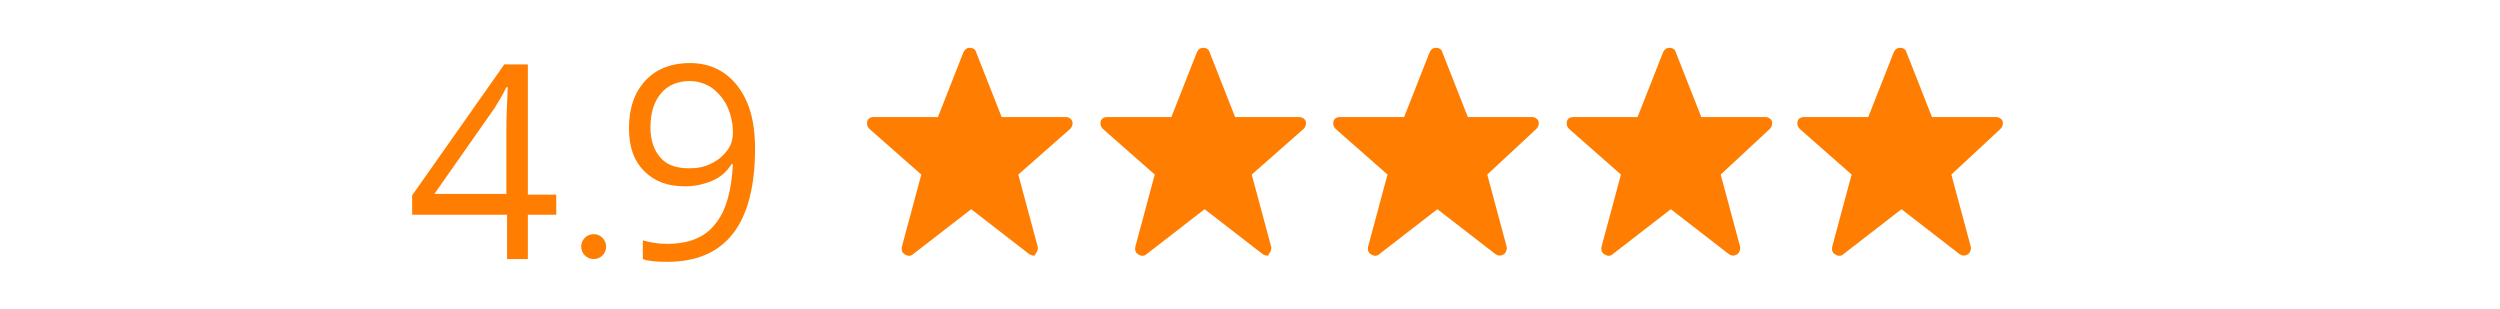
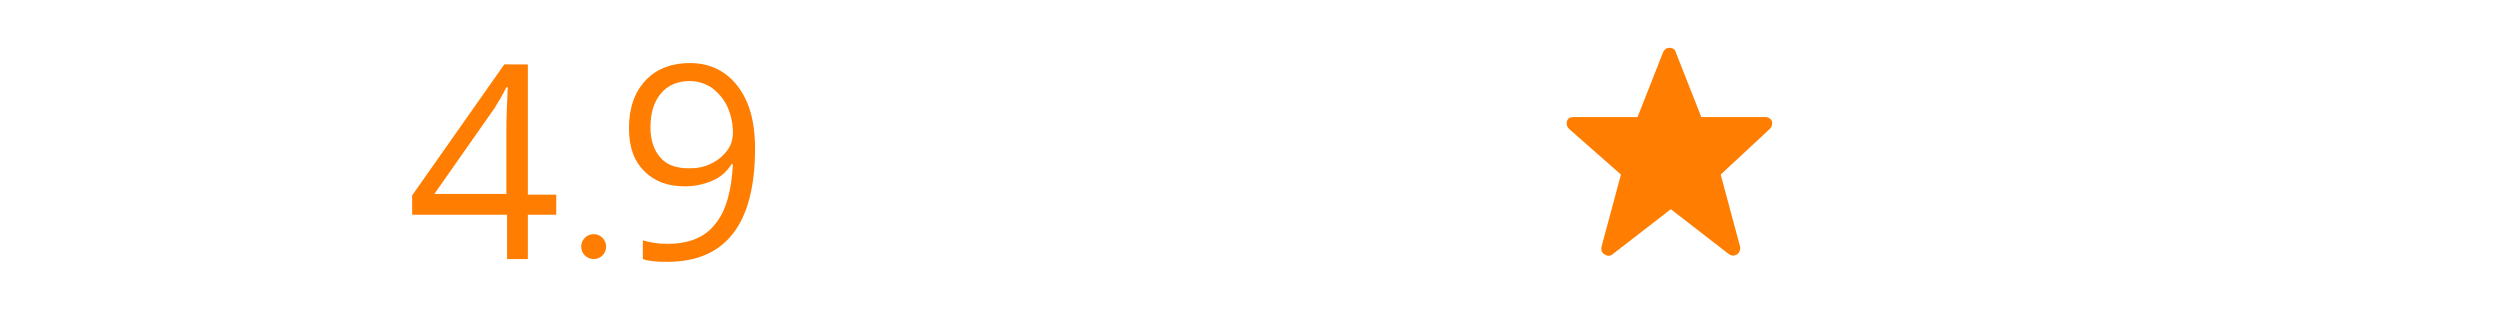
<svg xmlns="http://www.w3.org/2000/svg" version="1.1" id="Ebene_1" x="0px" y="0px" viewBox="0 0 360.9 44.6" style="enable-background:new 0 0 360.9 44.6;" xml:space="preserve">
  <style type="text/css">
	.st0{fill:#FF7D00;}
	.st1{fill:#F7C500;}
	.st2{enable-background:new    ;}
</style>
-   <path class="st0" d="M283.5,36.9c-0.2,0-0.4-0.1-0.6-0.2l-8.4-6.5l-8.4,6.5c-0.3,0.3-0.8,0.3-1.2,0c-0.4-0.2-0.5-0.7-0.4-1.1  l2.8-10.4l-7.5-6.6c-0.3-0.3-0.4-0.7-0.3-1.1s0.5-0.6,0.9-0.6h9.3l3.7-9.4c0.2-0.4,0.5-0.6,0.9-0.6s0.8,0.2,0.9,0.6l3.7,9.4h9.3  c0.4,0,0.8,0.3,0.9,0.6c0.1,0.4,0,0.8-0.3,1.1l-7.1,6.6l2.8,10.4c0.1,0.4-0.1,0.9-0.4,1.1C283.9,36.8,283.7,36.9,283.5,36.9z" />
-   <path class="st0" d="M149.2,36.9c-0.2,0-0.4-0.1-0.6-0.2l-8.4-6.5l-8.4,6.5c-0.3,0.3-0.8,0.3-1.2,0c-0.4-0.2-0.5-0.7-0.4-1.1  l2.8-10.4l-7.5-6.6c-0.3-0.3-0.4-0.7-0.3-1.1s0.5-0.6,0.9-0.6h9.3l3.7-9.4c0.2-0.4,0.5-0.6,0.9-0.6s0.8,0.2,0.9,0.6l3.7,9.4h9.3  c0.4,0,0.8,0.3,0.9,0.6c0.1,0.4,0,0.8-0.3,1.1l-7.5,6.6l2.8,10.4c0.1,0.4-0.1,0.9-0.4,1.1C149.6,36.8,149.4,36.9,149.2,36.9z" />
-   <path class="st0" d="M182.9,36.9c-0.2,0-0.4-0.1-0.6-0.2l-8.4-6.5l-8.4,6.5c-0.3,0.3-0.8,0.3-1.2,0c-0.4-0.2-0.5-0.7-0.4-1.1  l2.8-10.4l-7.5-6.6c-0.3-0.3-0.4-0.7-0.3-1.1c0.1-0.4,0.5-0.6,0.9-0.6h9.3l3.7-9.4c0.2-0.4,0.5-0.6,0.9-0.6s0.8,0.2,0.9,0.6l3.7,9.4  h9.3c0.4,0,0.8,0.3,0.9,0.6c0.1,0.4,0,0.8-0.3,1.1l-7.5,6.6l2.8,10.4c0.1,0.4-0.1,0.9-0.4,1.1C183.3,36.8,183.1,36.9,182.9,36.9z" />
-   <path class="st0" d="M216.5,36.9c-0.2,0-0.4-0.1-0.6-0.2l-8.4-6.5l-8.4,6.5c-0.3,0.3-0.8,0.3-1.2,0c-0.4-0.2-0.5-0.7-0.4-1.1  l2.8-10.4l-7.5-6.6c-0.3-0.3-0.4-0.7-0.3-1.1c0.1-0.4,0.5-0.6,0.9-0.6h9.3l3.7-9.4c0.2-0.4,0.5-0.6,0.9-0.6s0.8,0.2,0.9,0.6l3.7,9.4  h9.3c0.4,0,0.8,0.3,0.9,0.6c0.1,0.4,0,0.8-0.3,1.1l-7.1,6.6l2.8,10.4c0.1,0.4-0.1,0.9-0.4,1.1C216.9,36.8,216.7,36.9,216.5,36.9z" />
  <path class="st0" d="M250.2,36.9c-0.2,0-0.4-0.1-0.6-0.2l-8.4-6.5l-8.4,6.5c-0.3,0.3-0.8,0.3-1.2,0c-0.4-0.2-0.5-0.7-0.4-1.1  l2.8-10.4l-7.5-6.6c-0.3-0.3-0.4-0.7-0.3-1.1c0.1-0.4,0.5-0.6,0.9-0.6h9.3l3.7-9.4c0.2-0.4,0.5-0.6,0.9-0.6s0.8,0.2,0.9,0.6l3.7,9.4  h9.3c0.4,0,0.8,0.3,0.9,0.6c0.1,0.4,0,0.8-0.3,1.1l-7.1,6.6l2.8,10.4c0.1,0.4-0.1,0.9-0.4,1.1C250.6,36.8,250.4,36.9,250.2,36.9z" />
  <path class="st1" d="M281.4,25.2" />
  <g class="st2">
    <path class="st0" d="M80.3,31h-4.1v6.4h-3V31H59.5v-2.8L72.8,9.3h3.4v18.8h4.1V31z M73.1,28.1v-9.3c0-1.8,0.1-3.9,0.2-6.2h-0.2   c-0.6,1.2-1.2,2.2-1.7,3L62.7,28h10.4V28.1z" />
    <path class="st0" d="M109,21.4c0,10.9-4.2,16.4-12.7,16.4c-1.5,0-2.7-0.1-3.5-0.4v-2.7c1,0.3,2.2,0.5,3.5,0.5   c3.1,0,5.4-0.9,6.9-2.8c1.6-1.9,2.4-4.8,2.6-8.7h-0.2c-0.7,1.1-1.6,1.9-2.8,2.4s-2.5,0.8-3.9,0.8c-2.5,0-4.4-0.7-5.9-2.2   s-2.2-3.5-2.2-6.2c0-2.9,0.8-5.2,2.4-6.9s3.8-2.5,6.4-2.5c1.9,0,3.6,0.5,5,1.5s2.5,2.4,3.3,4.3C108.6,16.6,109,18.8,109,21.4z    M99.6,11.7c-1.8,0-3.2,0.6-4.2,1.8s-1.5,2.8-1.5,4.9c0,1.8,0.5,3.3,1.4,4.3c0.9,1.1,2.3,1.6,4.2,1.6c1.2,0,2.2-0.2,3.2-0.7   s1.7-1.1,2.3-1.9c0.6-0.8,0.8-1.7,0.8-2.6c0-1.3-0.3-2.6-0.8-3.7s-1.3-2-2.2-2.7C101.9,12.1,100.8,11.7,99.6,11.7z" />
  </g>
  <circle class="st0" cx="85.7" cy="35.6" r="1.8" />
</svg>